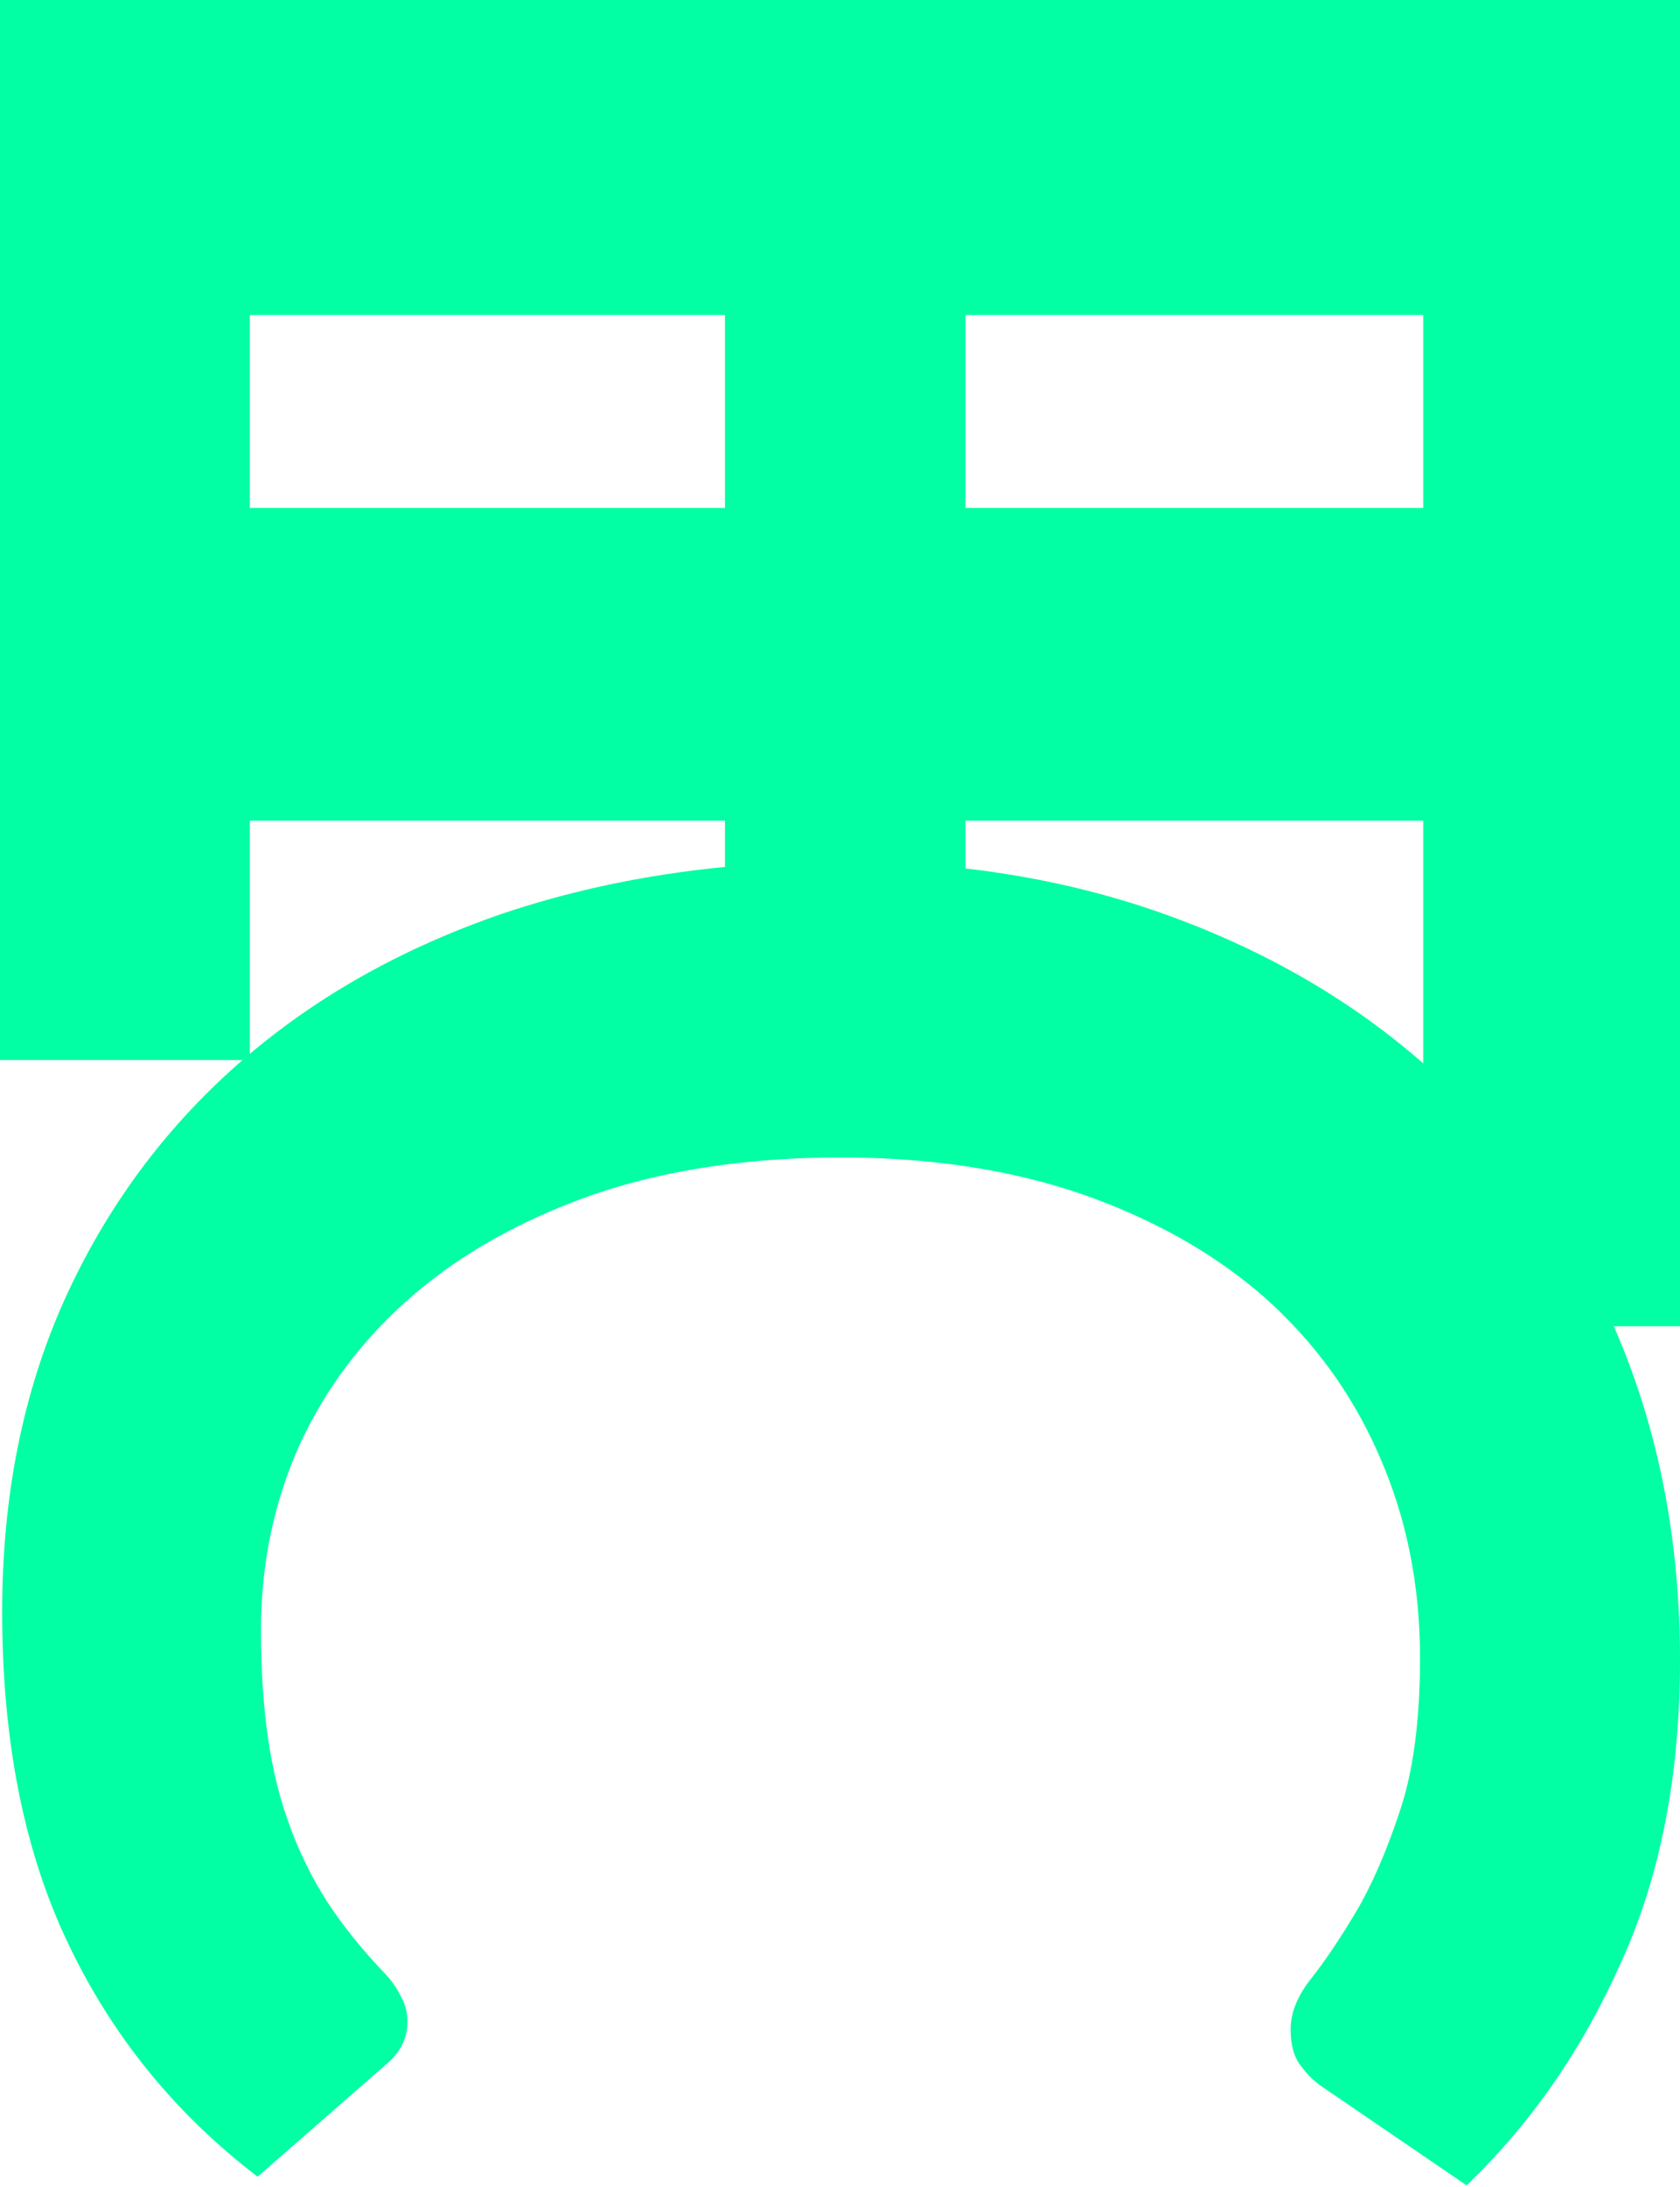
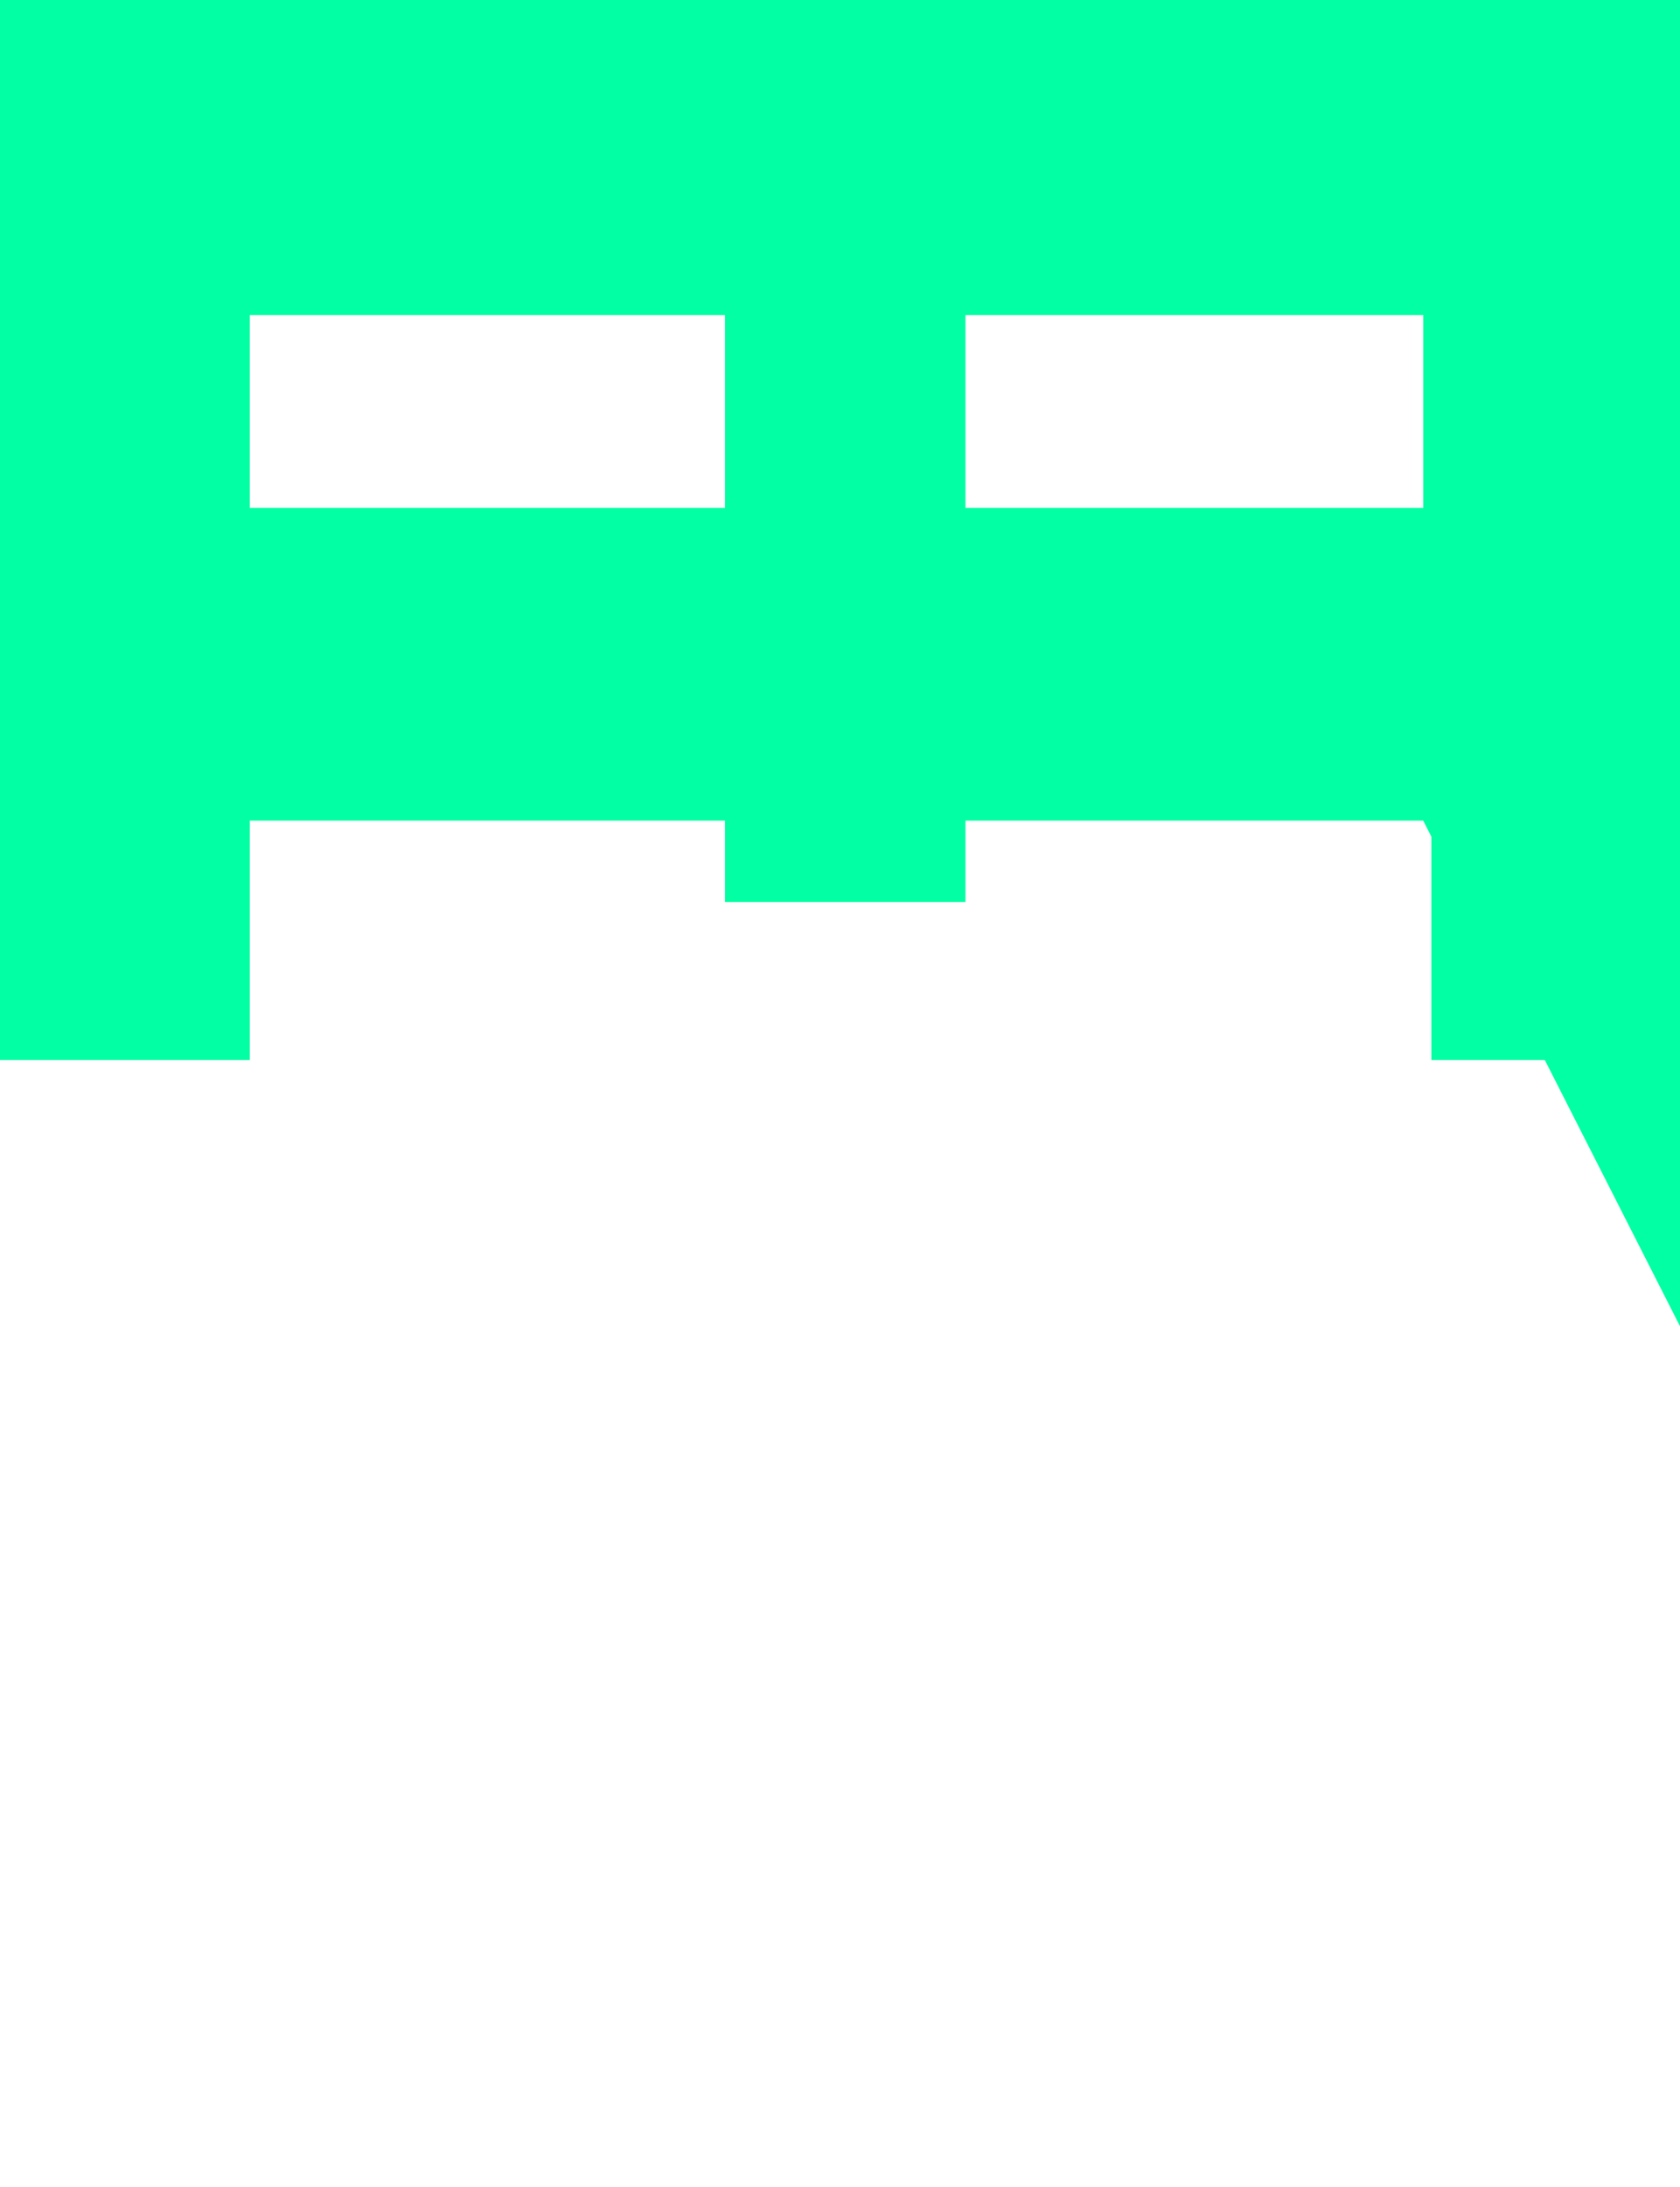
<svg xmlns="http://www.w3.org/2000/svg" width="93" height="121" viewBox="0 0 93 121" fill="none">
  <path d="M93 58.656L79.237 58.656L79.237 17.43L53.446 17.43L53.446 49.909L40.133 49.909L40.133 17.43L13.828 17.43L13.828 58.656L-2.56392e-06 58.656L0 -4.06516e-06L93 0L93 58.656Z" fill="#03FFA3" />
-   <path d="M22.554 111.868C22.554 112.741 22.198 113.495 21.486 114.131L14.259 120.443C9.692 116.95 6.194 112.642 3.764 107.52C1.334 102.438 0.12 96.324 0.12 89.177C0.12 82.785 1.272 77.028 3.576 71.906C5.88 66.824 9.085 62.476 13.191 58.863C17.296 55.25 22.198 52.471 27.896 50.526C33.593 48.62 39.815 47.667 46.56 47.667C53.389 47.667 59.631 48.739 65.287 50.883C70.984 53.027 75.886 56.044 79.992 59.935C84.097 63.826 87.281 68.472 89.544 73.871C91.848 79.311 93 85.306 93 91.857C93 98.249 91.911 103.828 89.732 108.592C87.596 113.396 84.747 117.505 81.186 120.92L73.331 115.56C72.828 115.242 72.388 114.825 72.011 114.309C71.634 113.833 71.445 113.158 71.445 112.284C71.445 111.371 71.822 110.438 72.576 109.485C73.331 108.532 74.147 107.321 75.027 105.852C75.907 104.383 76.724 102.517 77.478 100.254C78.232 98.031 78.609 95.192 78.609 91.738C78.609 87.688 77.855 83.956 76.347 80.541C74.881 77.167 72.765 74.249 70 71.787C67.235 69.365 63.862 67.459 59.882 66.07C55.944 64.72 51.503 64.045 46.56 64.045C41.449 64.045 36.903 64.72 32.923 66.07C28.943 67.459 25.591 69.325 22.868 71.668C20.145 74.01 18.05 76.77 16.584 79.946C15.16 83.122 14.447 86.537 14.447 90.189C14.447 92.373 14.573 94.338 14.825 96.085C15.076 97.872 15.474 99.5 16.019 100.969C16.563 102.478 17.254 103.887 18.092 105.197C18.972 106.547 20.04 107.877 21.297 109.188C21.674 109.585 21.968 110.001 22.177 110.438C22.428 110.875 22.554 111.351 22.554 111.868Z" fill="#03FFA3" />
-   <path d="M93 73.384L78.786 73.384L78.786 45.407L-1.98479e-06 45.407L-1.22854e-06 28.106L78.786 28.106L78.786 -6.213e-07L93 0L93 73.384Z" fill="#03FFA3" />
+   <path d="M93 73.384L78.786 45.407L-1.98479e-06 45.407L-1.22854e-06 28.106L78.786 28.106L78.786 -6.213e-07L93 0L93 73.384Z" fill="#03FFA3" />
</svg>